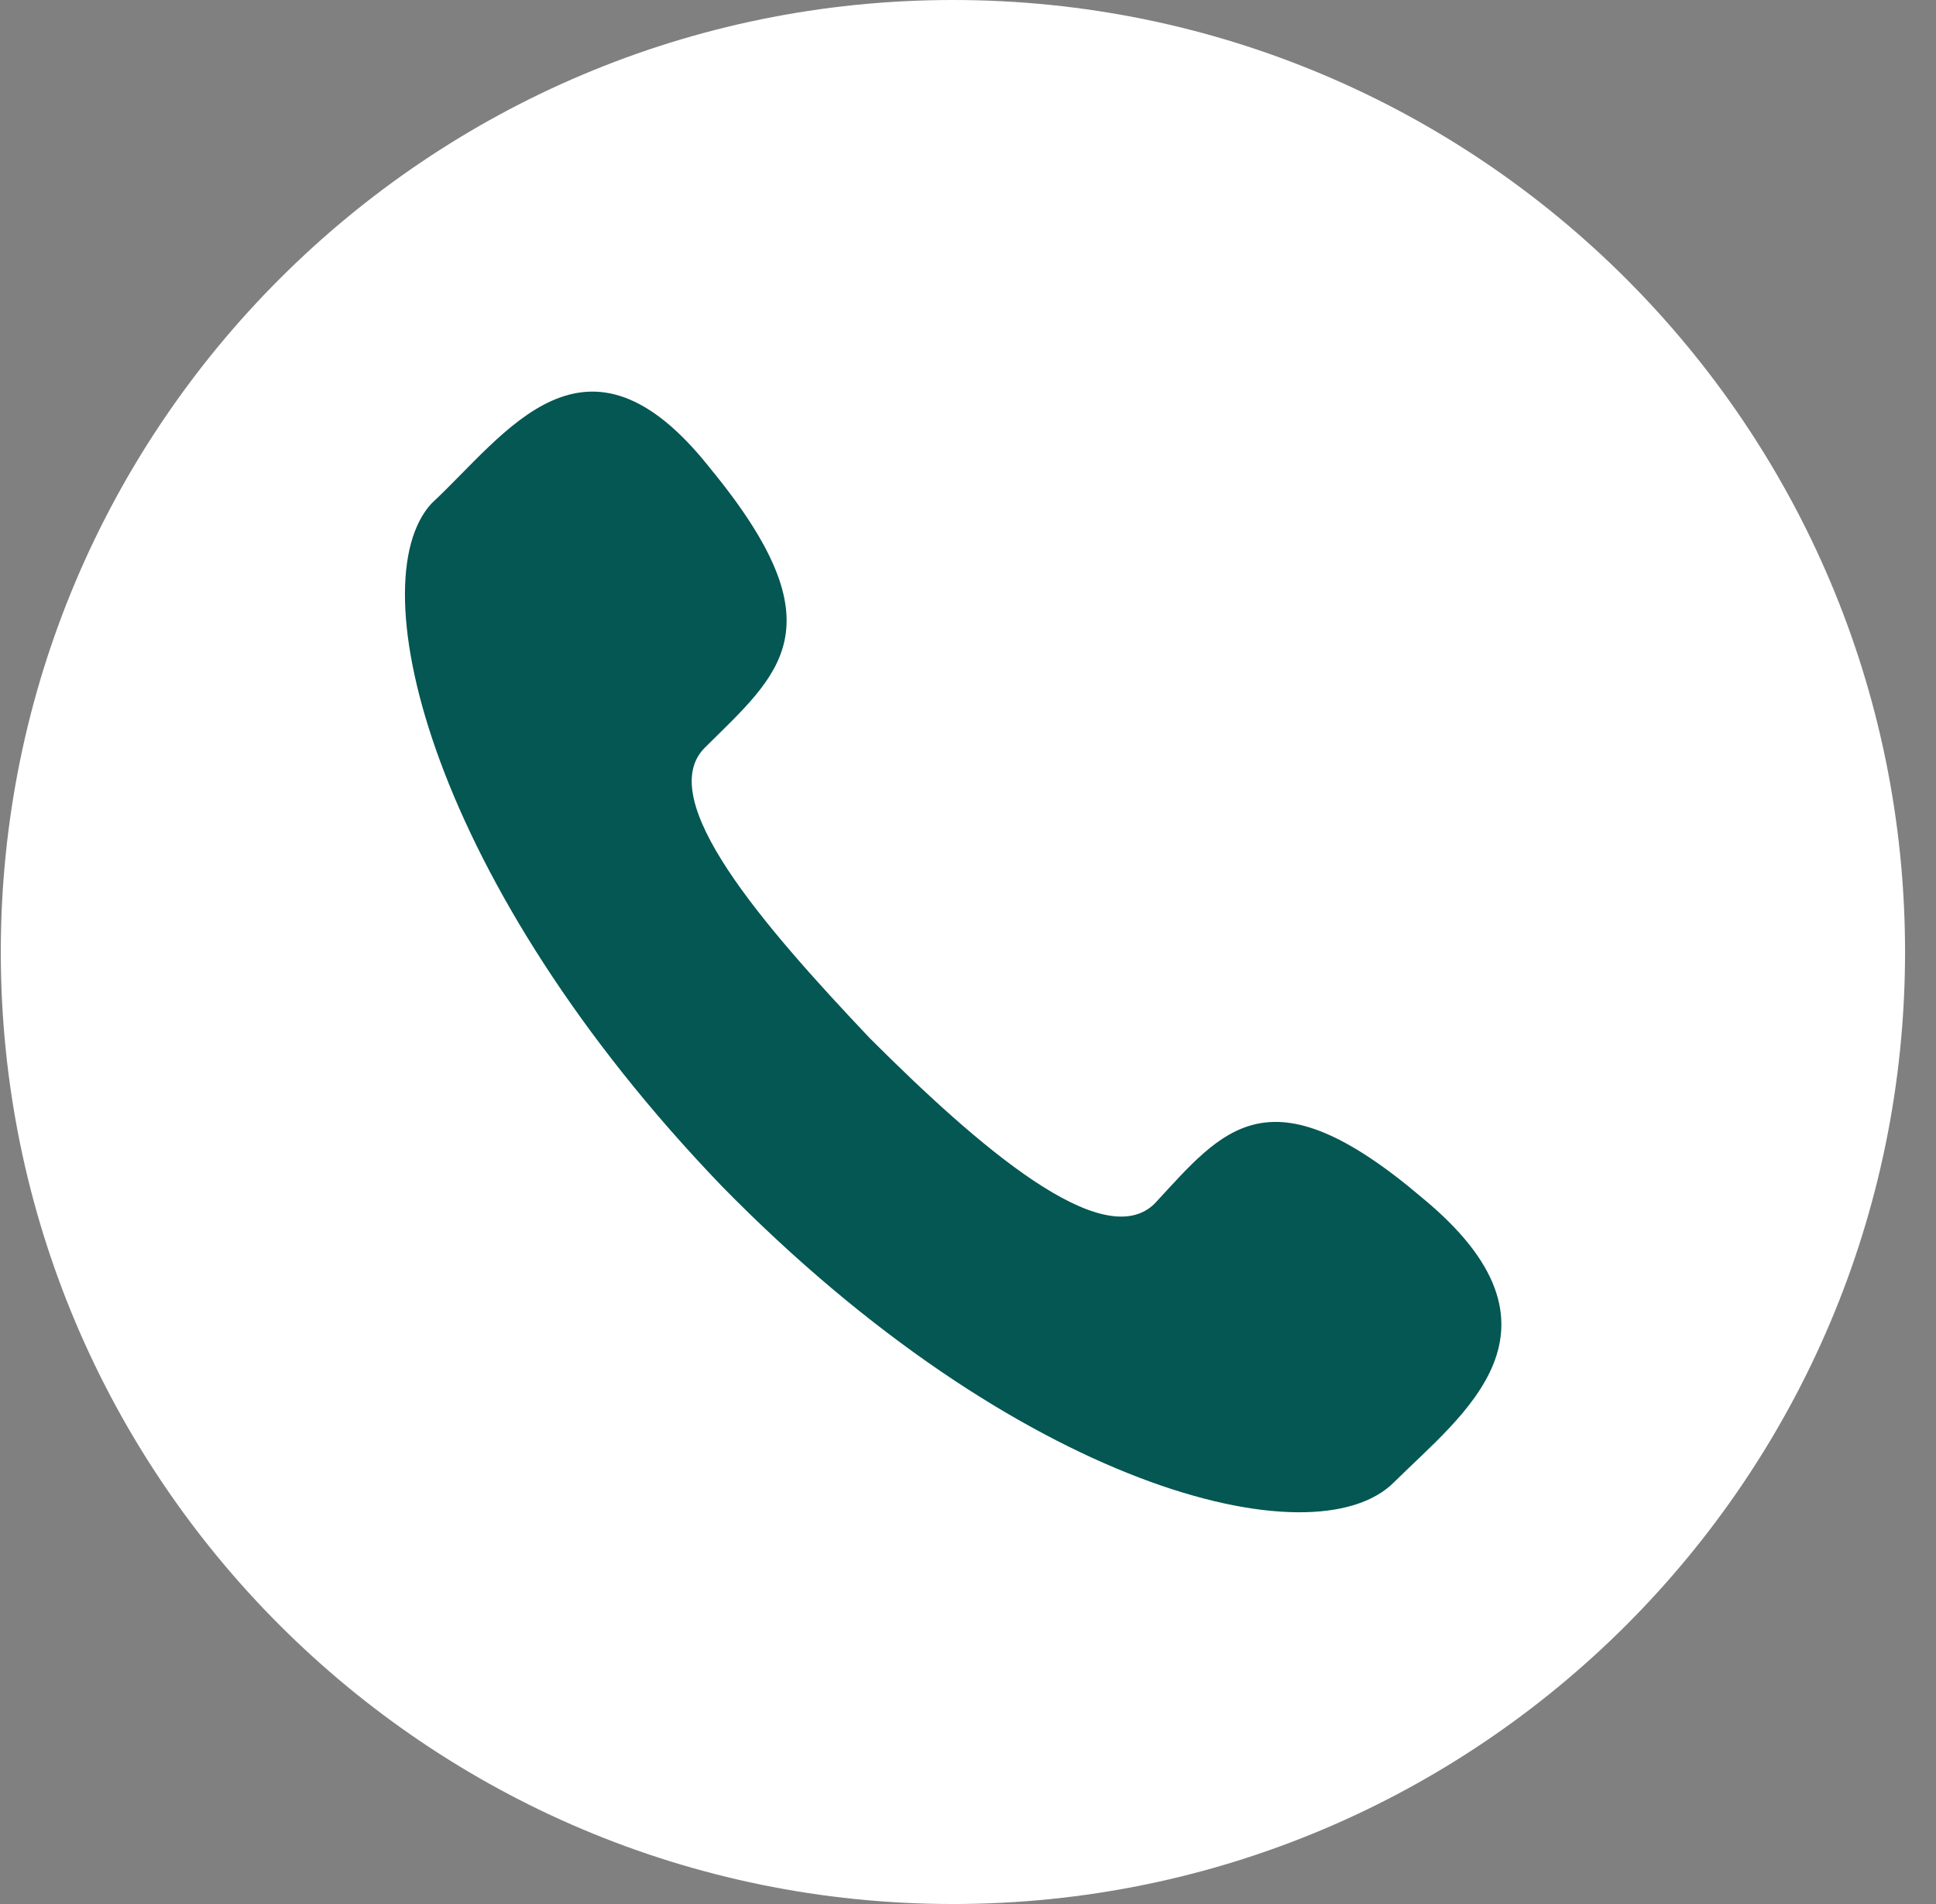
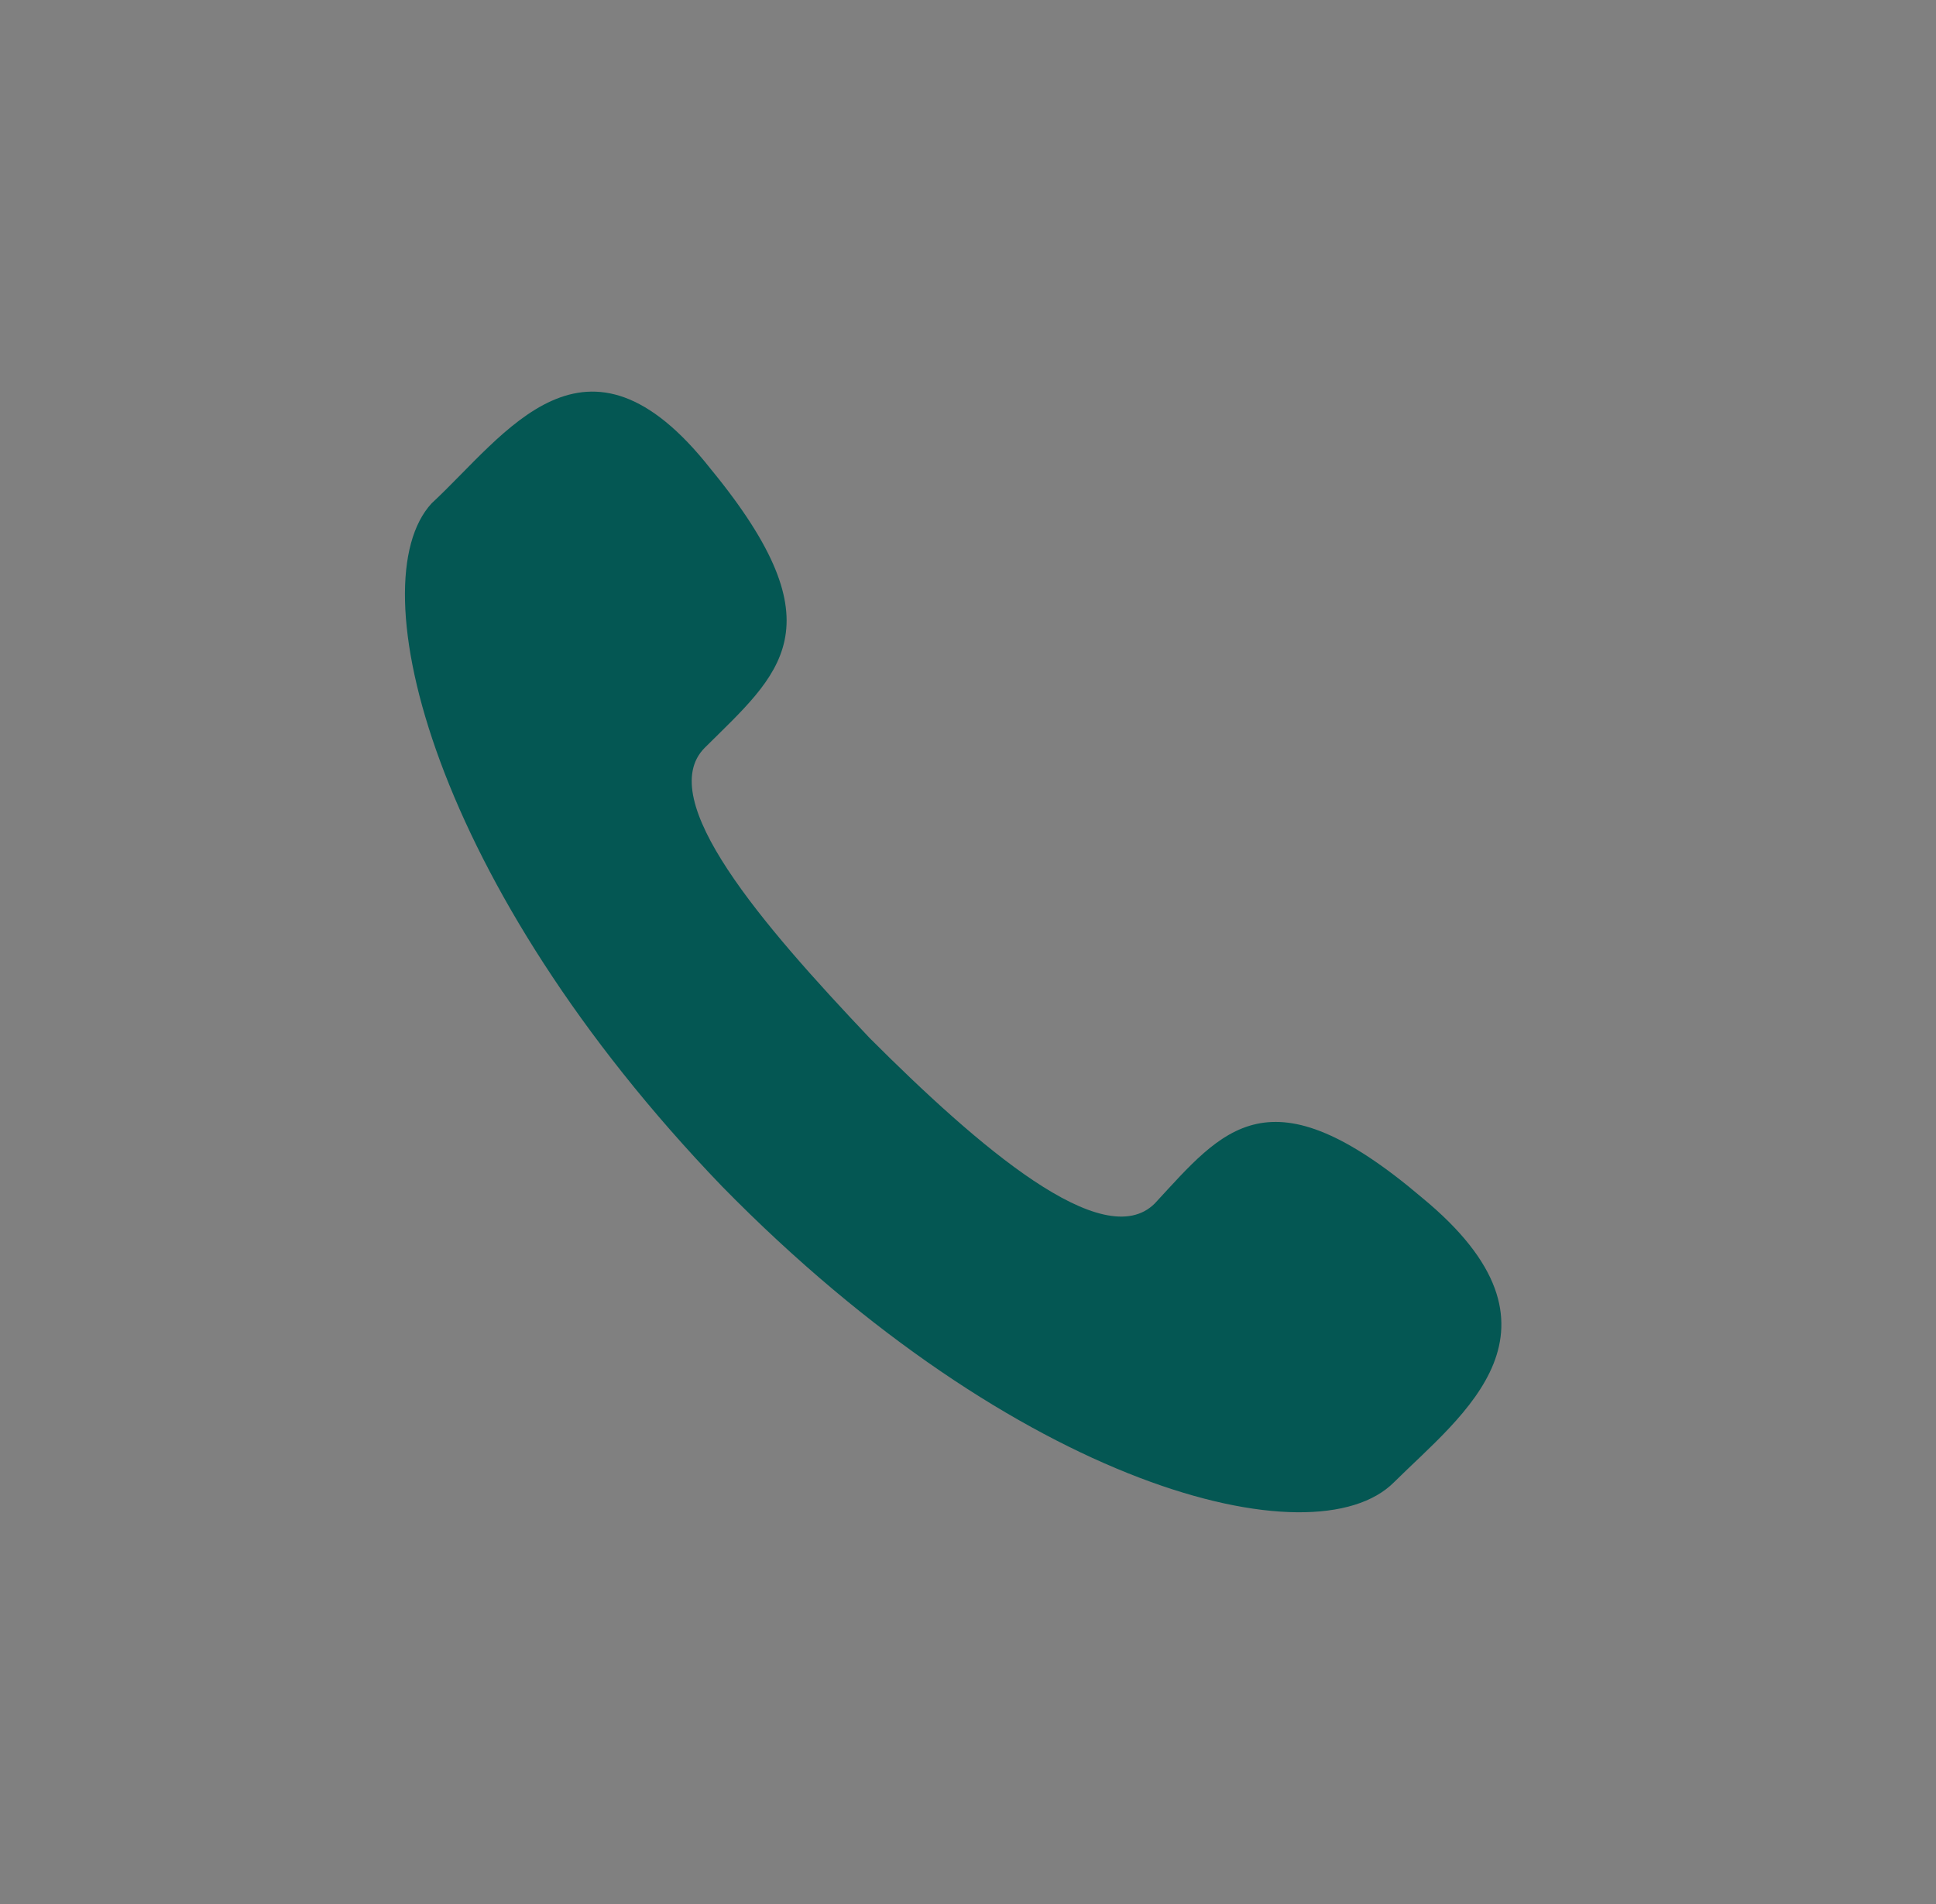
<svg xmlns="http://www.w3.org/2000/svg" width="61" height="60" viewBox="0 0 61 60" fill="none">
  <rect x="0" y="0" width="61" height="60" fill="#808080" stroke="none" />
-   <path d="M30.025 60C46.593 60 60.025 46.569 60.025 30C60.025 13.431 46.593 0 30.025 0C13.456 0 0.025 13.431 0.025 30C0.025 46.569 13.456 60 30.025 60Z" fill="white" />
  <path fill-rule="evenodd" clip-rule="evenodd" d="M44.815 37.749C39.972 33.629 38.541 35.595 36.386 37.923C34.767 39.542 30.82 36.13 27.408 32.718C24.011 29.132 20.598 25.185 22.203 23.566C24.545 21.238 26.512 19.793 22.391 14.776C18.444 9.759 15.928 13.706 13.601 15.86C11.273 18.376 13.601 27.875 22.753 37.388C32.078 46.901 41.403 49.229 43.919 46.713C46.073 44.573 49.832 41.884 44.815 37.749Z" fill="#045753" />
</svg>